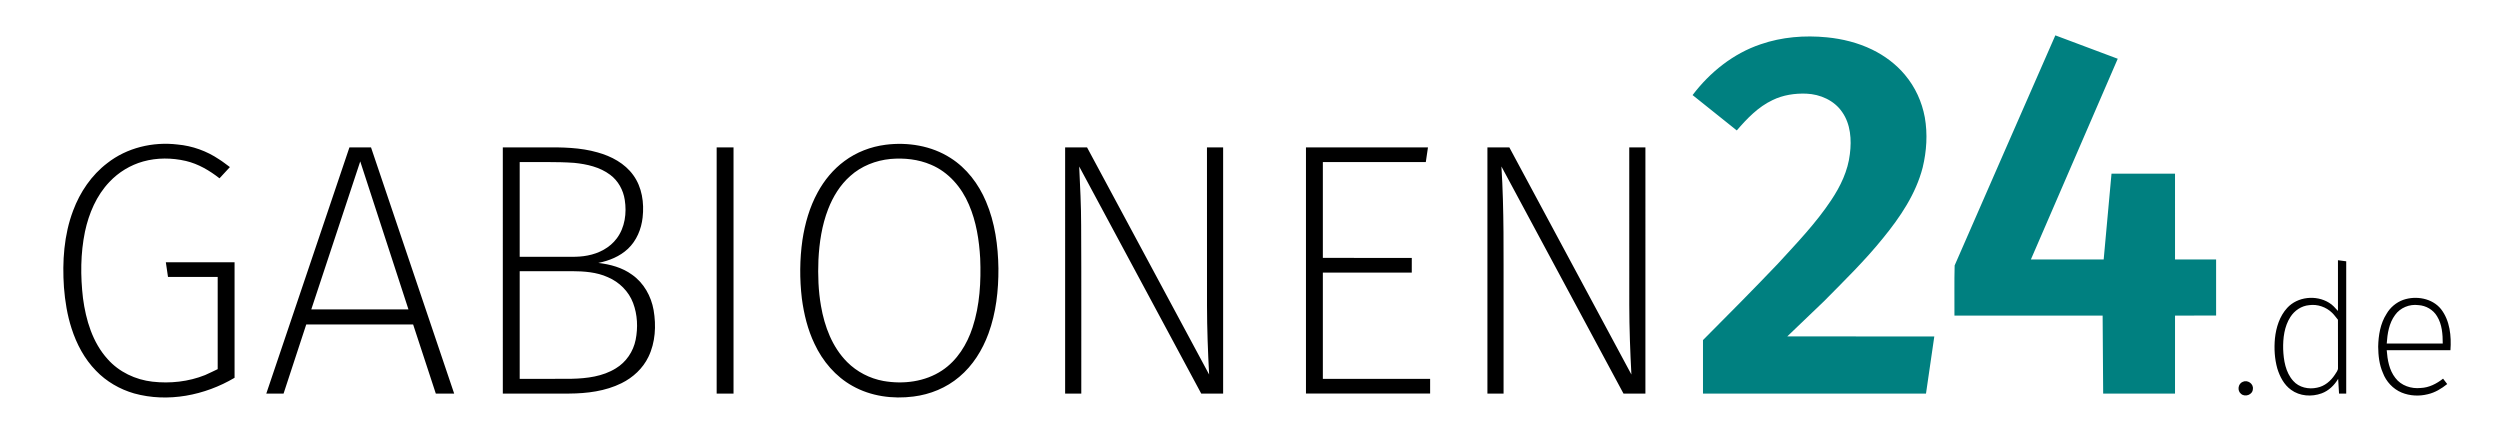
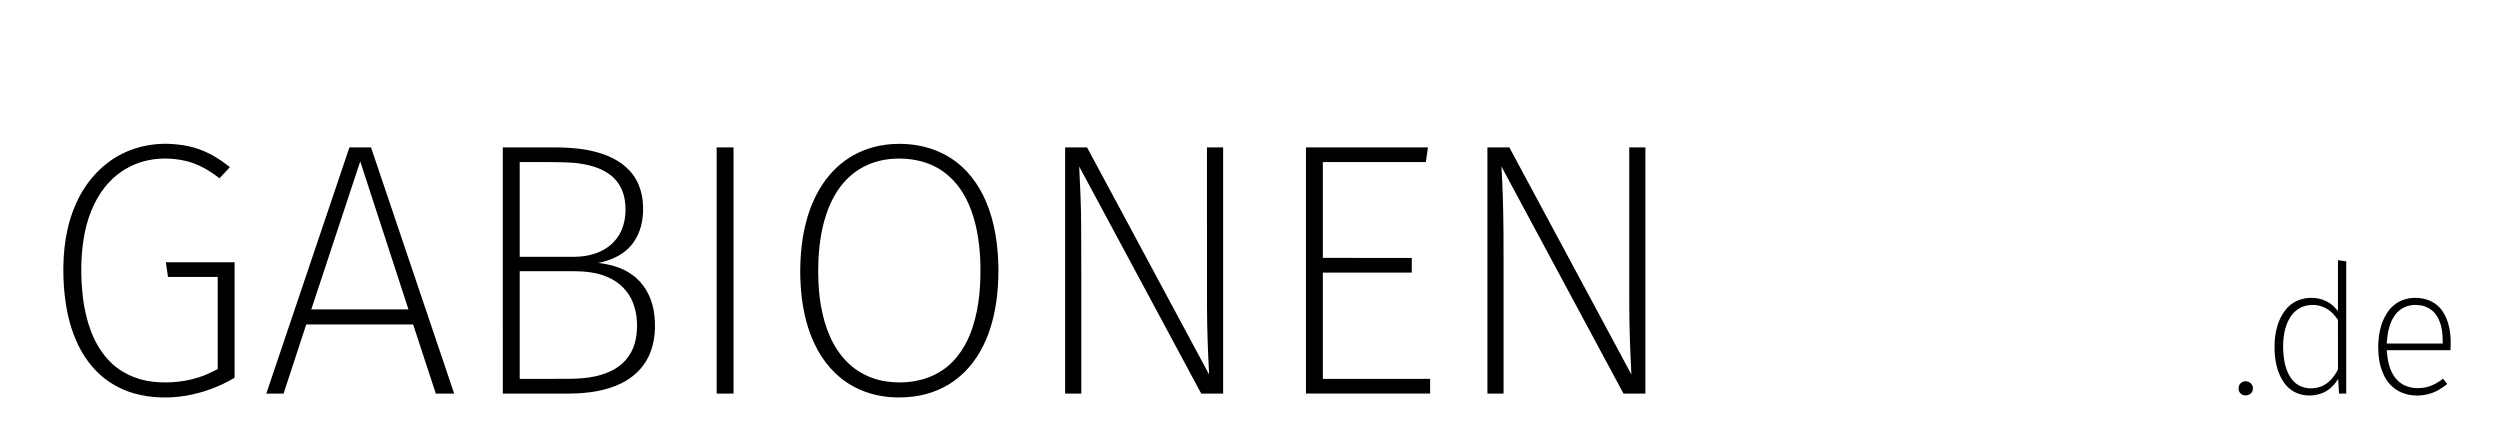
<svg xmlns="http://www.w3.org/2000/svg" viewBox="0 0 3000 510">
  <g />
-   <path fill="teal" d="M2345.58 318.5c40.13-92.08 80.56-184.05 120.83-276.07 24.96 9.37 49.92 18.72 74.88 28.08-34.73 80.29-69.48 160.57-104.22 240.86h87.35c3.14-34.32 6.25-68.64 9.39-102.95 25.4-.02 50.81-.01 76.22-.01.02 34.32-.01 68.64.01 102.96 16.43.01 32.86-.01 49.3.01-.01 22.44-.01 44.87 0 67.3-16.44.03-32.87 0-49.3.01-.02 31.2 0 62.4-.01 93.6h-86.22c-.23-31.2-.42-62.4-.64-93.59-59.28-.01-118.55 0-177.83-.01.16-20.06-.33-40.17.24-60.19ZM2112.91 53.09c25.34-8.76 52.63-10.91 79.21-8.31 18.78 1.83 37.41 6.46 54.42 14.72 15.06 7.32 28.8 17.56 39.51 30.48 12.21 14.48 20.3 32.26 23.72 50.86 3.49 19.91 2.19 40.53-2.55 60.12-8.16 31.84-27.02 59.58-47.54 84.74-21.8 27.05-46.72 51.32-71.1 76-14.62 14.02-29.28 27.99-43.89 42.02 58.83.02 117.65-.01 176.48.01-3.31 22.86-6.65 45.7-9.97 68.56-89.21 0-178.41.01-267.62 0-.01-21.4 0-42.8 0-64.19 30.18-30.3 60.34-60.63 89.84-91.59 22.37-24.45 45.53-48.45 63.93-76.15 11.17-16.69 20.2-35.39 22.5-55.55 2.19-17.12.94-35.86-9.29-50.39-9.48-13.94-26.31-21.33-42.82-22.02-13.89-.52-28.12 1.56-40.67 7.73-17.25 8.12-30.68 22.17-42.93 36.41-17.69-14.12-35.36-28.29-53.04-42.43 20.79-27.46 48.93-49.98 81.81-61.02Z" />
  <path d="M128.73 195.76c23.6-18.53 54.77-25.91 84.36-22.35 17.74 1.61 34.97 7.8 49.74 17.74 4.56 2.8 8.68 6.25 13.04 9.34-4.07 4.57-8.33 8.97-12.47 13.48-11.97-9.36-25.39-17.29-40.29-20.81-16.8-3.9-34.64-4.06-51.31.6-15.39 4.31-29.53 12.9-40.48 24.55-15.58 16.31-24.67 37.78-29.35 59.61-5.43 26.24-5.49 53.37-2.39 79.91 3.48 26.2 11.44 53.09 29.53 73.06 13.68 15.48 33.48 24.81 53.88 27.12 21.24 2.39 43.22.04 63.13-7.94 5.11-2.21 10.06-4.76 15.11-7.1 0-36.88-.01-73.75 0-110.62-19.88-.03-39.75 0-59.63-.01-.87-5.89-1.74-11.78-2.6-17.66 27.49-.01 54.99-.01 82.48 0 .01 46.22 0 92.44 0 138.66-35.78 21.17-80.04 29.97-120.56 18.75-17.24-4.98-33.29-14.28-45.73-27.24-13.86-14.14-23.33-32.07-29.33-50.81-5.15-15.93-7.82-32.57-9.12-49.24-2.12-30.98-.04-62.86 11.03-92.12 8.26-22.14 22.04-42.55 40.96-56.92Zm933.85-22.04c26.7-3.41 55.09 1.1 77.97 15.79 19.41 12.26 33.82 31.34 42.66 52.35 10.78 25.24 14.51 52.93 14.89 80.21.17 26.45-2.82 53.24-11.94 78.19-7.26 19.77-18.75 38.37-35.02 51.97-15.44 13.15-34.96 21.13-55.03 23.61-24.85 3.2-51.09-.29-73.1-12.71-20.24-11.22-35.87-29.68-45.58-50.51-8.21-17.1-12.73-35.74-15.21-54.48-2.74-23.29-2.62-46.94.7-70.16 3.01-19.78 8.58-39.37 18.21-56.99 7.93-14.64 18.76-27.84 32.21-37.72 14.34-10.68 31.54-17.28 49.24-19.55m6.01 17.03c-17.67 1.69-35.05 8.49-48.3 20.46-12.1 10.65-20.72 24.76-26.5 39.69-7.54 19.44-10.66 40.31-11.68 61.06-.74 18.42-.11 36.97 3.07 55.16 4.24 24.6 13.47 49.36 31.39 67.33 11.76 11.78 27.16 19.72 43.52 22.71 23.88 4.18 49.97 1.02 70.44-12.64 18.09-11.96 29.97-31.33 36.58-51.64 8.71-26.64 10.23-55.04 9.12-82.87-1.24-21.96-4.7-44.13-13.51-64.43-8.74-20.75-24.54-39.18-45.61-47.96-15.22-6.54-32.13-8.29-48.52-6.87Zm-649.28-13.87c8.64-.02 17.28-.01 25.92-.01C478.5 275.34 511.74 373.82 545 472.3h-22.03c-9.07-27.65-18.14-55.29-27.21-82.94-42.76.01-85.52-.01-128.27 0-9.07 27.65-18.14 55.29-27.21 82.94h-20.73c33.25-98.48 66.52-196.95 99.76-295.42m-45.77 194.38c38.87.01 77.74.01 116.6 0-19.28-59.19-38.57-118.38-57.86-177.58-19.6 59.19-39.16 118.39-58.74 177.58Zm229.83-194.39c16.55-.01 33.11 0 49.66 0 21.47-.19 43.3.04 64.1 6.03 16.45 4.55 32.57 13.09 42.73 27.2 10.62 14.52 13.28 33.41 11.28 50.94-1.54 13.95-7.26 27.76-17.58 37.5-9.77 9.2-22.6 14.36-35.61 16.97 14.29 1.7 28.72 5.5 40.49 14.12 14.08 9.82 22.97 25.8 25.9 42.53 3.19 18.7 2.15 38.75-6.21 56.04-6.67 13.9-18.55 24.87-32.3 31.64-19.4 9.63-41.41 12.31-62.84 12.45-26.54.03-53.08 0-79.61.01-.01-98.47 0-196.95-.01-295.43m20.26 17.66v113.66c20.79.01 41.58 0 62.37 0 6.39 0 12.81-.31 19.09-1.57 13.55-2.52 26.72-9.31 35.04-20.53 9.82-13.08 12.08-30.44 9.57-46.26-1.78-11.74-7.88-22.92-17.49-30.05-12.35-9.32-27.98-12.78-43.09-14.33-21.8-1.55-43.66-.71-65.49-.92m0 130.89v129.22c20.82-.06 41.65.14 62.48-.1 18.18-.41 37.15-2.73 52.91-12.52 12.32-7.4 20.95-20.21 23.75-34.24 2.89-14.61 2.25-30.18-3.06-44.17-5.22-13.96-16.59-25.15-30.23-30.94-13.59-6.2-28.75-7.16-43.47-7.25-20.8.01-41.59 0-62.38 0Zm236.36-148.55c6.74 0 13.49-.01 20.24 0 .01 98.48.01 196.95 0 295.43h-20.24c-.01-98.48-.01-196.95 0-295.43Zm418.17 0c8.75-.01 17.51.01 26.28-.01 48.86 90.84 97.65 181.73 146.51 272.58-1.46-27.48-2.51-54.97-2.55-82.49-.09-63.36-.01-126.72-.04-190.08 6.46-.01 12.93-.01 19.4 0V472.3c-8.76.01-17.52-.02-26.28.01-48.84-90.82-97.68-181.65-146.44-272.52 1.07 23.4 2.34 46.8 2.33 70.24.38 67.42.09 134.85.18 202.27h-19.39V176.87Zm289 0c48.8-.01 97.6-.01 146.4 0-.87 5.89-1.72 11.78-2.6 17.66-41.18-.01-82.36 0-123.54 0v114.96c35.57.02 71.15-.03 106.72.02-.05 5.88-.01 11.76-.02 17.64h-106.7v127.49c42.91 0 85.82 0 128.73.01v17.65h-148.99V176.87Zm217.74 0c8.75-.01 17.52 0 26.29-.01 48.84 90.85 97.64 181.73 146.49 272.58-1.47-27.78-2.51-55.59-2.55-83.41-.07-63.06-.01-126.11-.03-189.16 6.46-.01 12.92-.01 19.39 0V472.3h-26.3c-48.84-90.84-97.64-181.71-146.49-272.55 3.33 52.7 2.45 105.52 2.58 158.28V472.3h-19.38c-.01-98.48-.01-196.95 0-295.43Zm1020.65 135.41c3.29.43 6.59.87 9.91 1.3v158.74c-2.89-.01-5.76-.01-8.61 0-.37-5.9-.75-11.79-1.07-17.68-4.56 7.69-11.34 14.29-19.83 17.41-11.94 4.38-26.28 3.43-36.69-4.25-8.47-6.08-13.45-15.78-16.48-25.53-3.31-11.75-3.97-24.13-2.85-36.25 1.39-13.16 5.6-26.57 14.68-36.5 12.44-13.61 34.7-15.8 50.18-6.25 4.25 2.5 7.48 6.28 10.76 9.9.01-20.3 0-40.59 0-60.89m-57.11 68.14c-7.29 11.36-8.95 25.31-8.65 38.54.5 13.35 2.8 27.82 12.05 38.12 6.98 7.99 18.57 10.41 28.66 8.14 8.98-1.69 16.38-7.99 21.29-15.48 1.58-2.71 4.17-5.3 3.79-8.68-.08-19.12.02-38.24-.05-57.36-2.33-2.75-4.36-5.76-6.95-8.26-7.2-7.07-17.68-10.66-27.69-9.23-9.22.81-17.54 6.49-22.45 14.21Zm135.37-20.55c15.43-5.33 34.78-2.05 45.39 11.06 10.76 13.87 12.54 32.38 11.32 49.33h-76.46c.87 11.62 2.95 23.85 10.34 33.27 6.95 9.32 19.21 13.29 30.52 12.05 9.95-.38 19.05-5.16 26.75-11.18 1.65 2.15 3.31 4.31 4.98 6.48-6.94 5.53-14.68 10.28-23.42 12.24-10.27 2.57-21.47 2.02-31.3-2.03-10.37-4.32-18.61-13.23-22.51-23.72-4.35-9.83-5.49-20.71-5.62-31.35.29-13.58 2.54-27.67 9.98-39.29 4.4-7.75 11.66-13.82 20.03-16.86m-9.73 18.13c-7.29 9.85-9.22 22.37-10.02 34.29h67.23c0-11.18-.79-23.02-6.84-32.77-4.63-7.85-13.36-12.86-22.4-13.37-10.58-1.42-21.76 3.09-27.97 11.85Zm-182.78 80.21c5.69-2.76 13.14 2.27 12.14 8.69-.23 6.75-9.23 10.05-14.13 5.79-4.88-3.69-3.75-12.26 1.99-14.48Z" />
</svg>